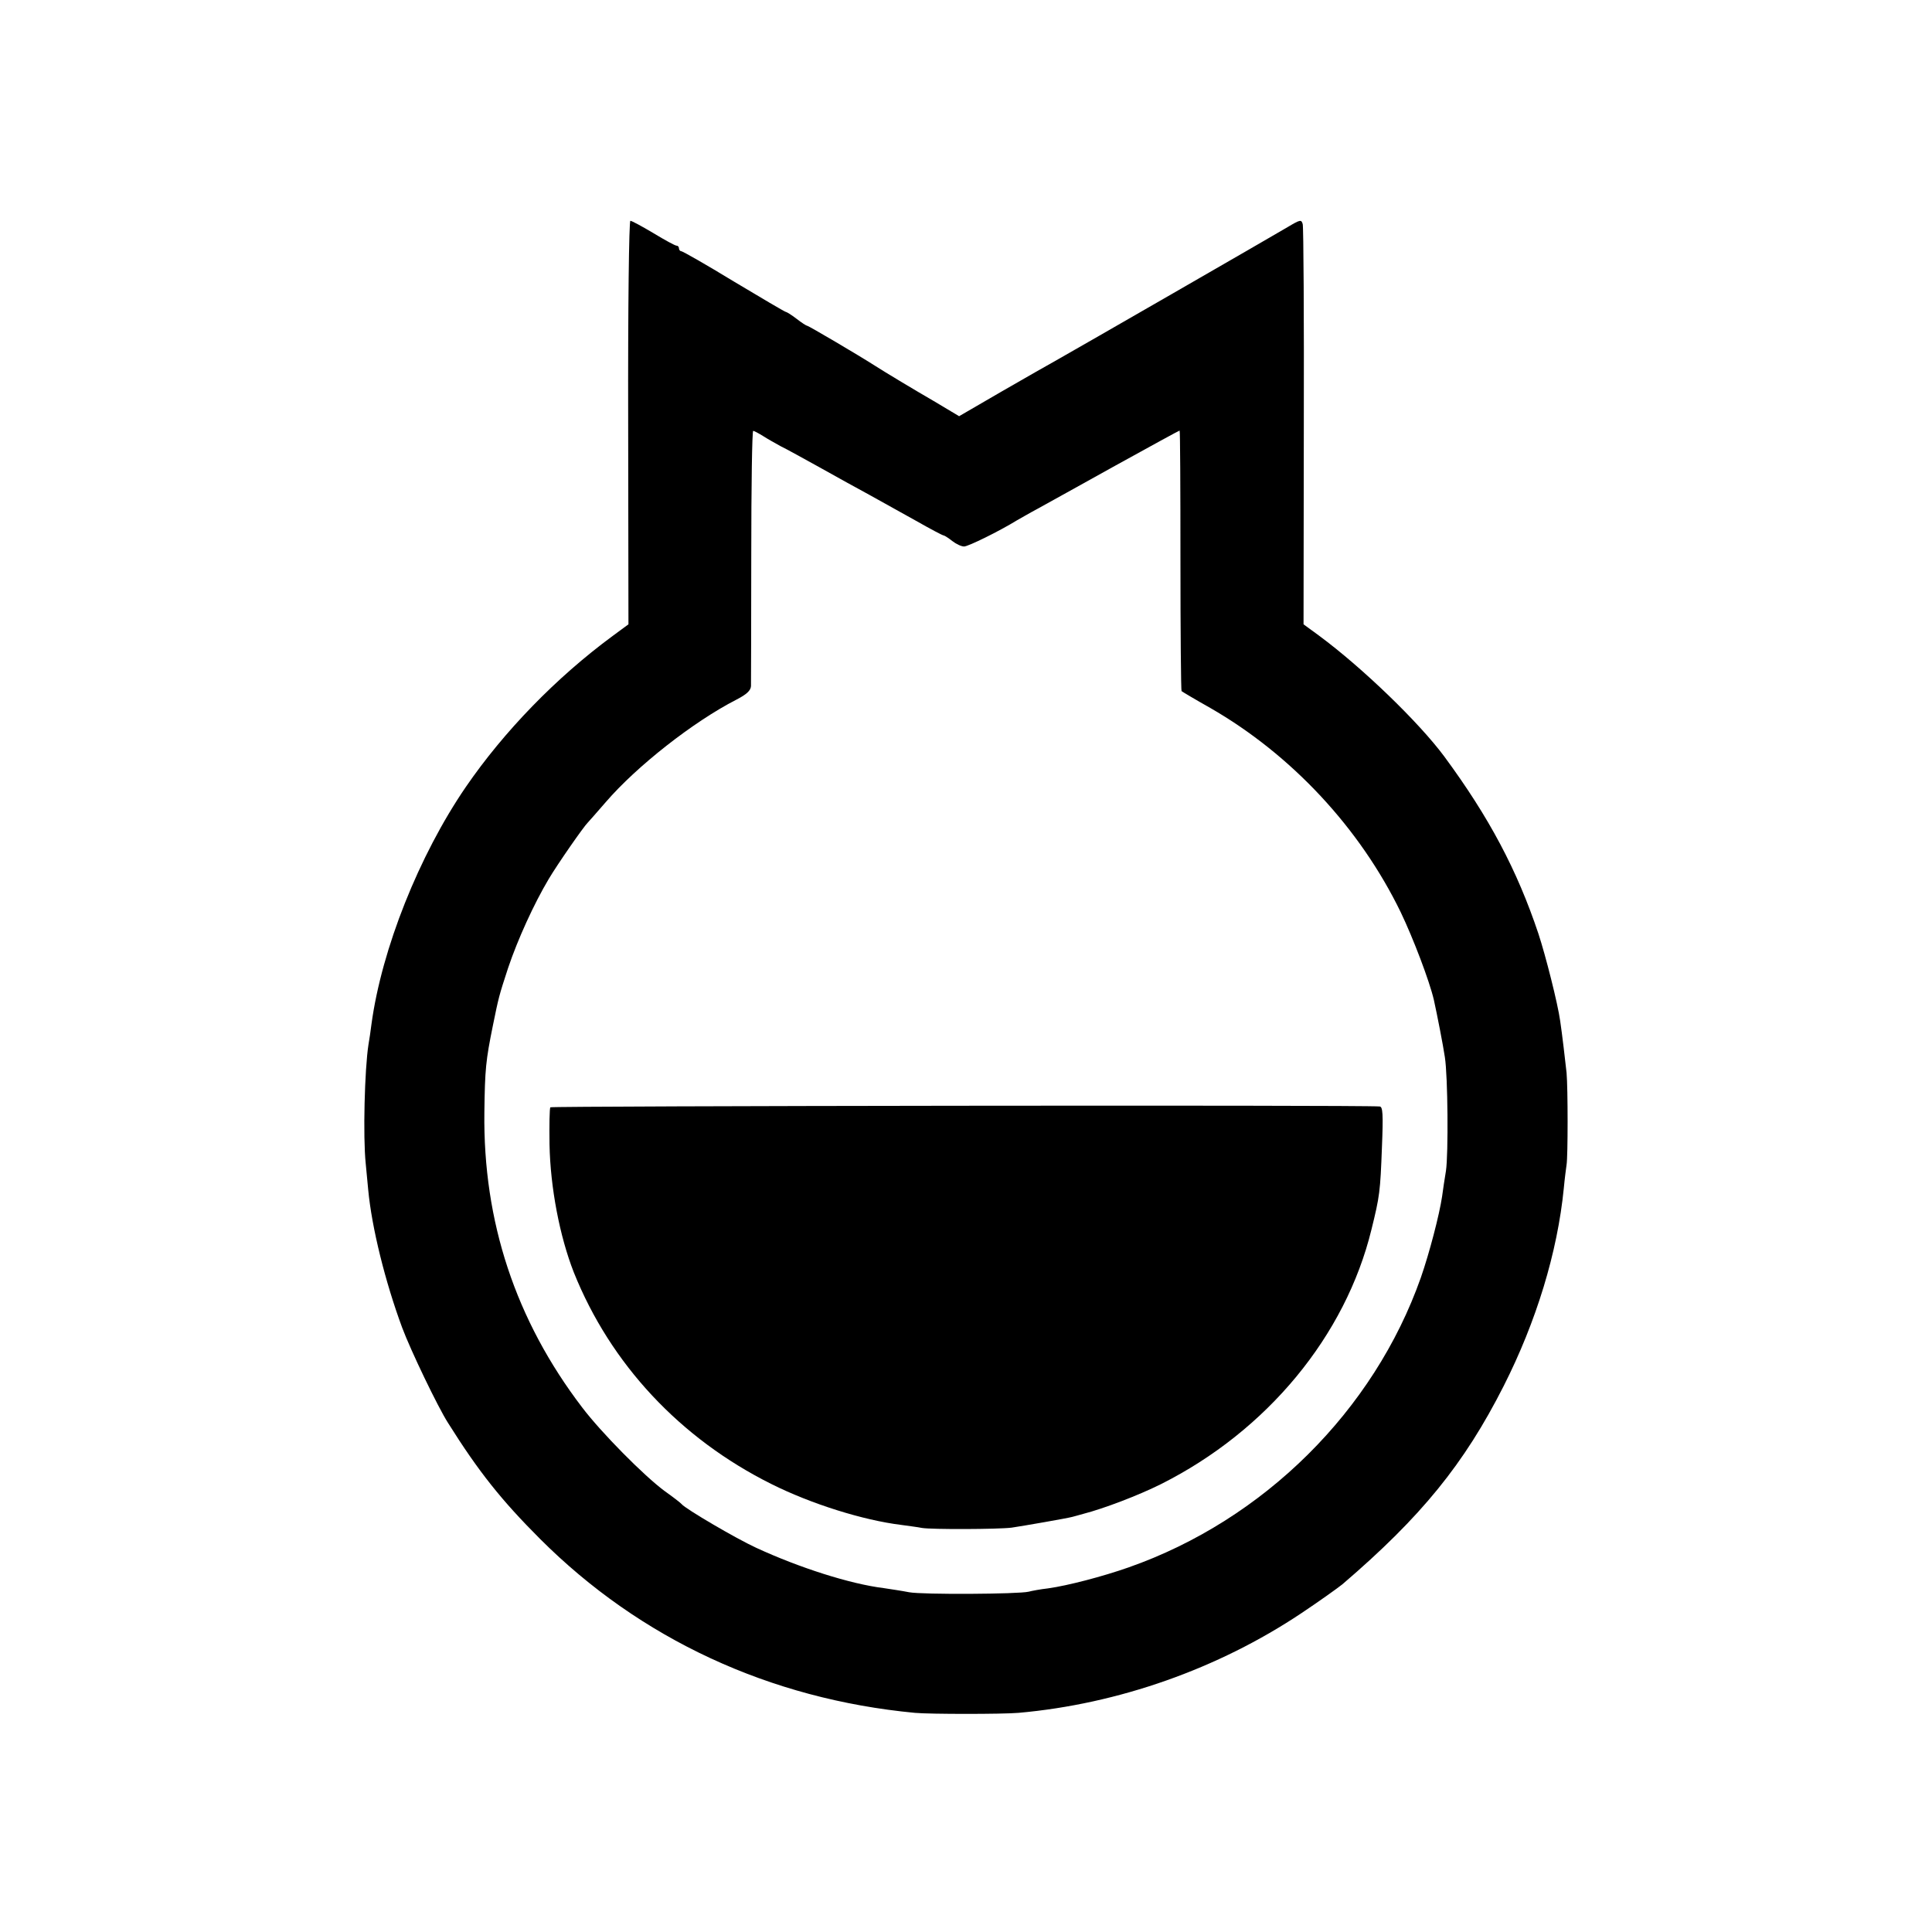
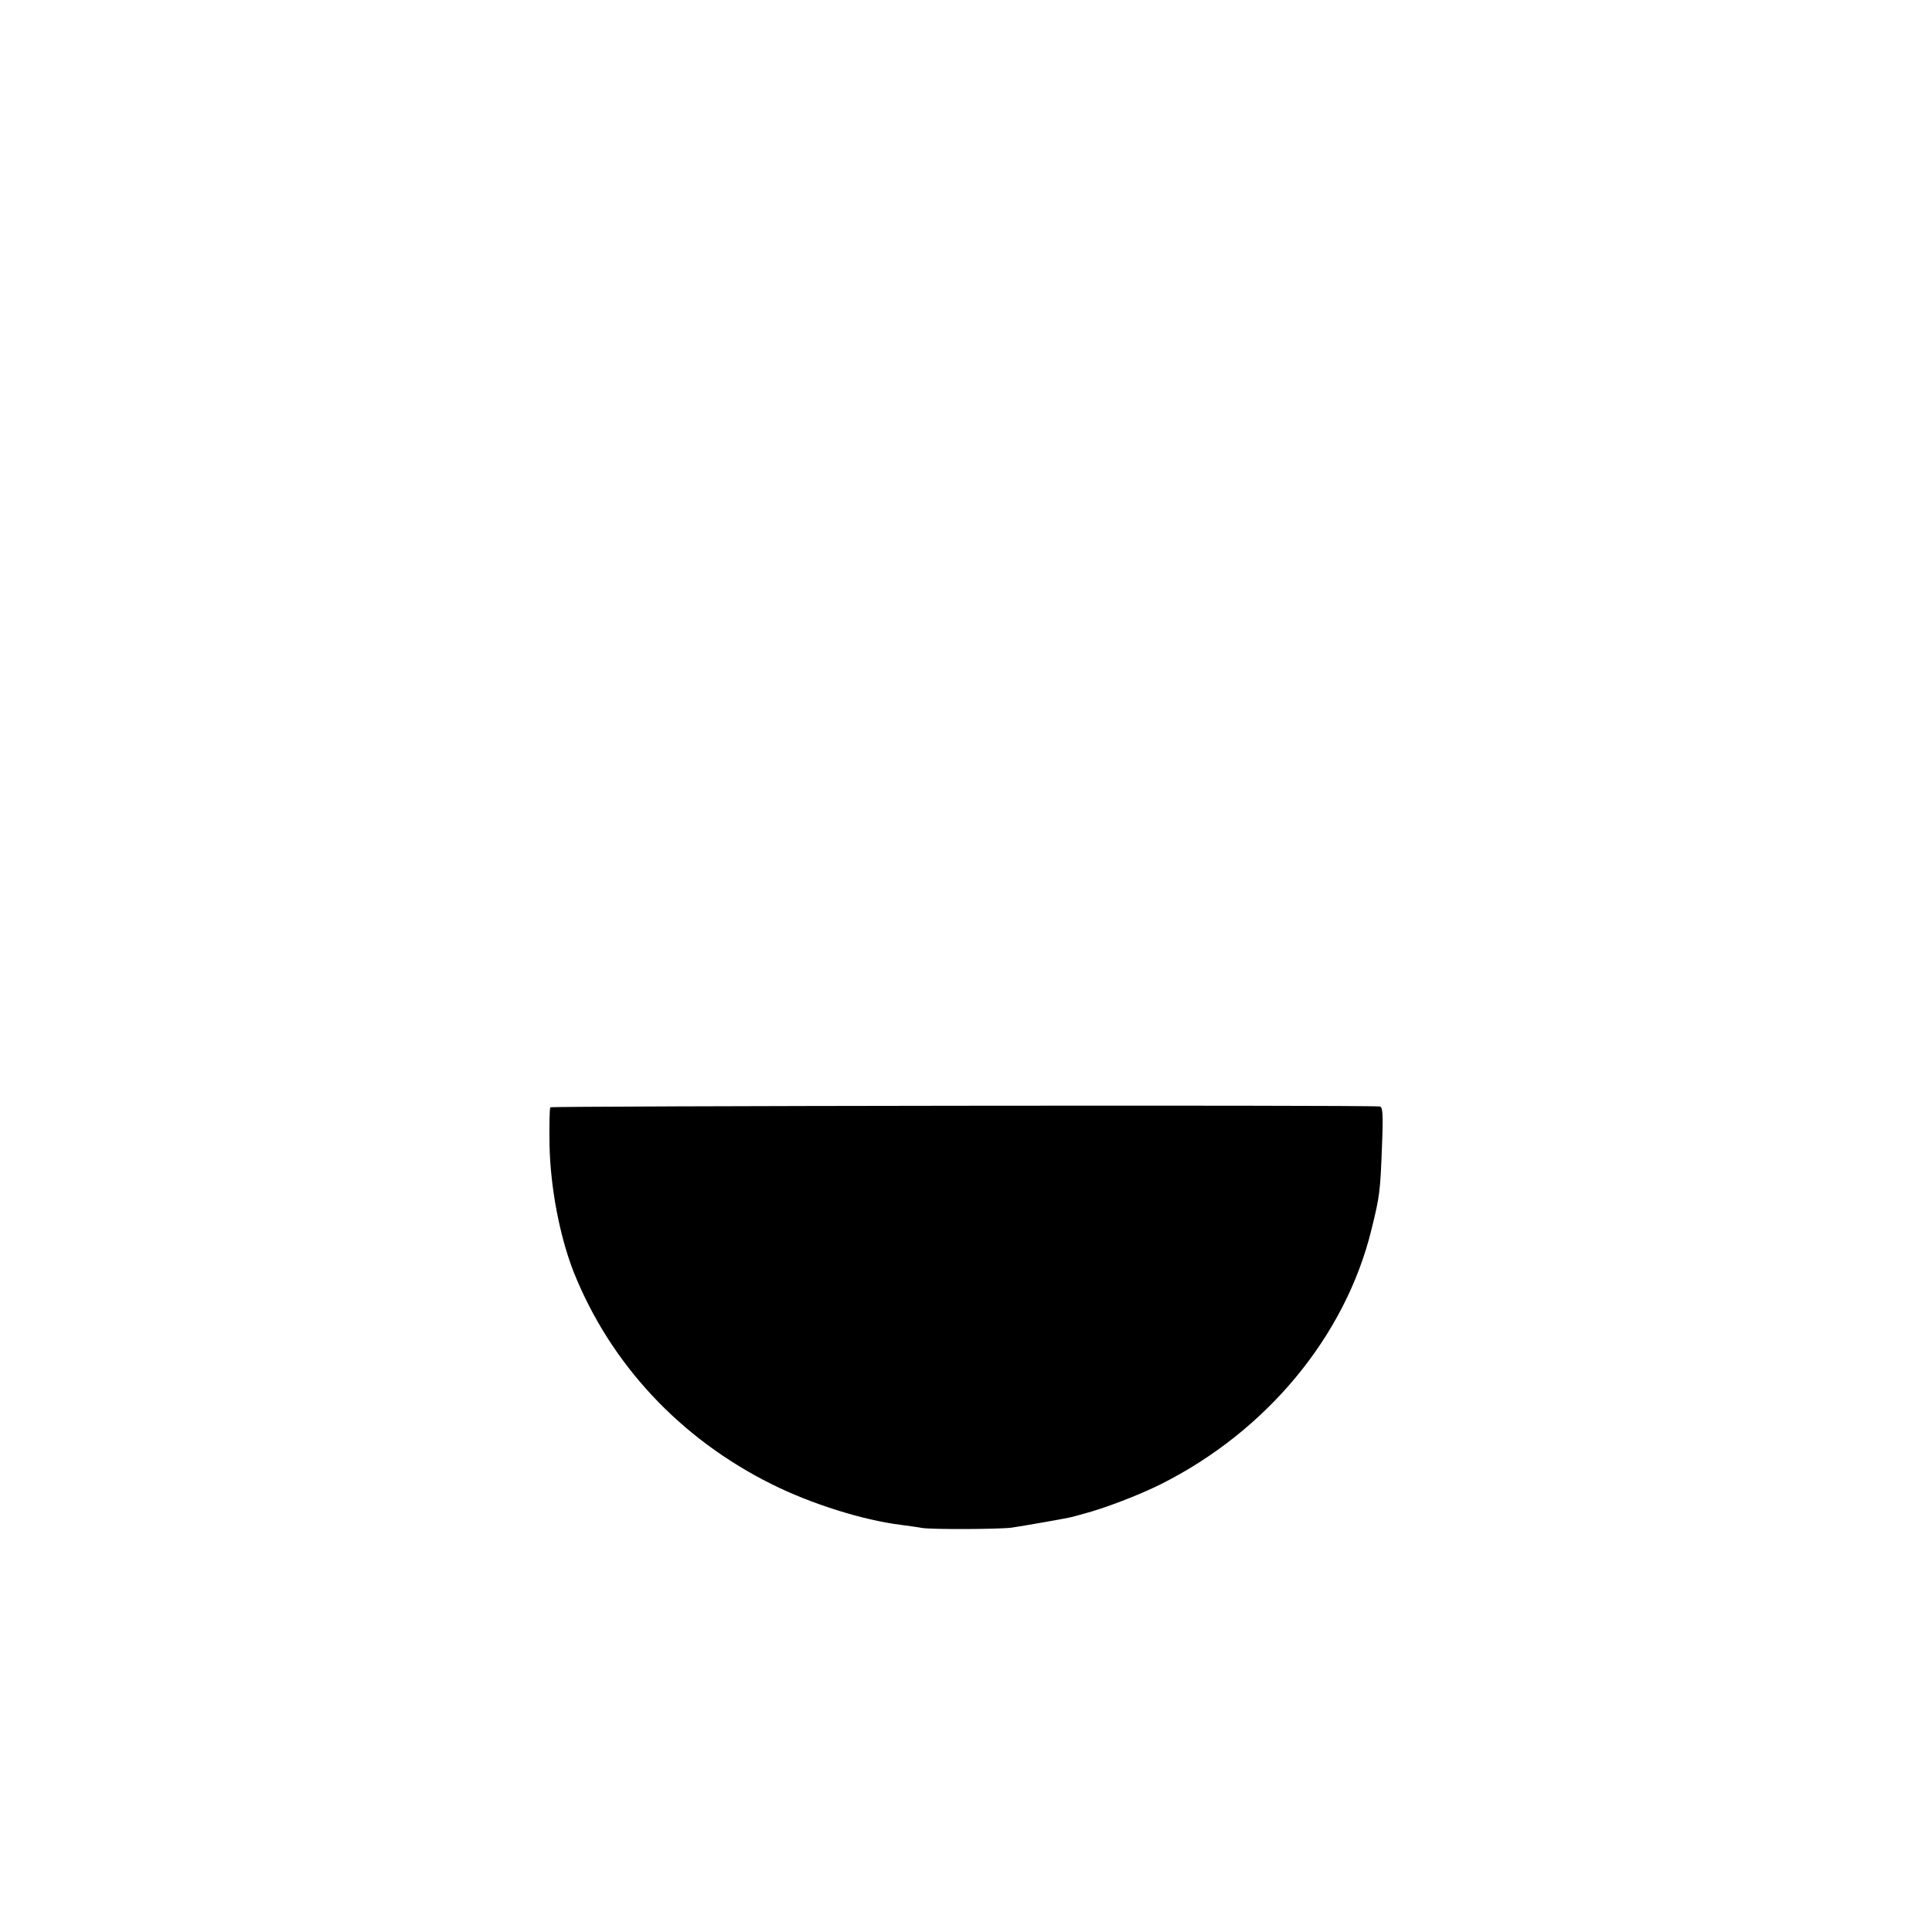
<svg xmlns="http://www.w3.org/2000/svg" version="1" width="933.333" height="933.333" viewBox="0 0 700 700">
-   <path d="M466.5 82.3c-6.4 3.8-76.4 44.1-83 47.8-2.7 1.5-12 6.8-20.5 11.7l-15.5 9-3-1.8c-1.6-1-4.4-2.6-6.2-3.7-6.4-3.7-17.9-10.6-21.3-12.8-6.1-3.9-24.1-14.5-24.6-14.5-.3 0-2-1.1-3.8-2.5-1.8-1.4-3.6-2.5-3.9-2.5-.3 0-8.8-5-18.8-11-10-6.1-18.6-11-19.1-11-.4 0-.8-.5-.8-1 0-.6-.4-1-.9-1s-4.2-2-8.3-4.5c-4.2-2.5-7.9-4.5-8.4-4.5s-.9 31-.8 73.1l.1 73.1-5.7 4.2c-20.5 15.1-39.4 34.6-53.2 54.7-17 24.8-30.5 58.8-34.2 85.9-.3 2.5-.8 5.8-1.1 7.5-1.4 9-2 33.4-1 43 .2 2.2.6 6.5.9 9.5 1.3 13.9 6.2 33.5 12.3 50 3.1 8.3 12.9 28.7 16.6 34.5 11.1 17.7 19.4 28.1 33.4 42.1 36.2 36.2 83.1 58 135.8 63 5.3.5 31.8.5 37.5 0 36.2-3.2 72.4-16 102.5-36.1 6.6-4.4 13.3-9.2 14.9-10.5 28.6-24.5 44.1-43.6 58.4-71.8 11.8-23.3 19.5-48.4 21.8-71.7.3-3.3.8-7.1 1-8.5.5-2.9.5-27.7 0-33.3-.5-4.6-1.6-14-2.3-18.7-.9-6.5-5.3-23.8-7.9-31.7-7.7-23-17.8-42.1-34.1-64.2-9.2-12.4-29.7-32.2-45.4-43.8l-5.6-4.1.1-71.5c.1-39.4-.1-72.4-.4-73.5-.5-1.7-.8-1.7-5.5 1.1zm-190 75.7c1.7 1.1 4.6 2.7 6.4 3.7 1.9.9 8.2 4.4 14 7.6 5.9 3.3 14 7.8 18.1 10 4.1 2.3 11.7 6.5 16.9 9.4 5.1 2.9 9.6 5.3 10 5.3.3 0 1.7.9 3.1 2 1.4 1.1 3.3 2 4.3 2 1.5 0 12.7-5.5 19.2-9.5 1.1-.6 4.5-2.6 7.5-4.2 3-1.7 15.8-8.7 28.3-15.7 12.5-6.9 22.9-12.6 23.1-12.6.2 0 .3 21.2.3 47 0 25.9.2 47.2.4 47.4.2.2 4.9 3 10.4 6.1 29.4 16.9 54.2 43.5 69 74 4.6 9.6 10.4 24.9 12 31.7 1.2 5.4 3.4 16.7 4 20.8 1.1 6.9 1.3 35.2.4 41.2-.5 2.9-1.1 7.1-1.4 9.3-1 6.7-4.6 20.5-7.7 29.4-17 48.2-56.9 87.8-105.9 105-9.4 3.3-22 6.6-29.2 7.6-2.7.3-5.9.9-7 1.2-3.7.9-38.5 1.1-43.3.2-2.5-.5-6.6-1.1-9.2-1.5-12.2-1.5-30.6-7.4-46.2-14.6-7.4-3.4-25.6-14.1-27-15.8-.3-.4-3-2.5-6.1-4.7-7.6-5.6-23.1-21.3-30-30.4-24.1-31.6-35.9-67.3-35.4-106.9.2-15.6.5-18.7 3.1-31.5 2.1-10.3 2.2-10.7 5.5-20.8 3.5-10.4 9.4-23.3 14.7-32.2 3.2-5.4 12.8-19.2 14.2-20.5.3-.3 3.2-3.6 6.5-7.4 11.2-13 31.7-29.1 47.3-37.1 3.7-1.9 5.2-3.3 5.3-4.9 0-1.1.1-22.5.1-47.4 0-24.8.3-45.2.7-45.1.3 0 2 .9 3.6 1.9z" />
  <path d="M199.4 401.2c-.3.4-.4 6.5-.3 13.5.3 15.6 3.7 33.3 8.8 46.3 13.3 33.2 38.5 60.2 71.6 76.7 14.4 7.2 33.2 13.1 47 14.8 2.8.4 6.1.8 7.5 1.1 3.5.6 27.6.5 32.5-.1 4.1-.6 20.2-3.4 22-3.9.6-.2 2.4-.6 4-1.1 7.4-1.9 20-6.7 28.2-10.8 38.4-19.3 66.8-53.7 76.2-92.2 3-12.1 3.2-13.8 3.8-29.8.5-12.1.3-14.7-.8-14.8-7.1-.6-300.2-.2-300.5.3z" />
</svg>